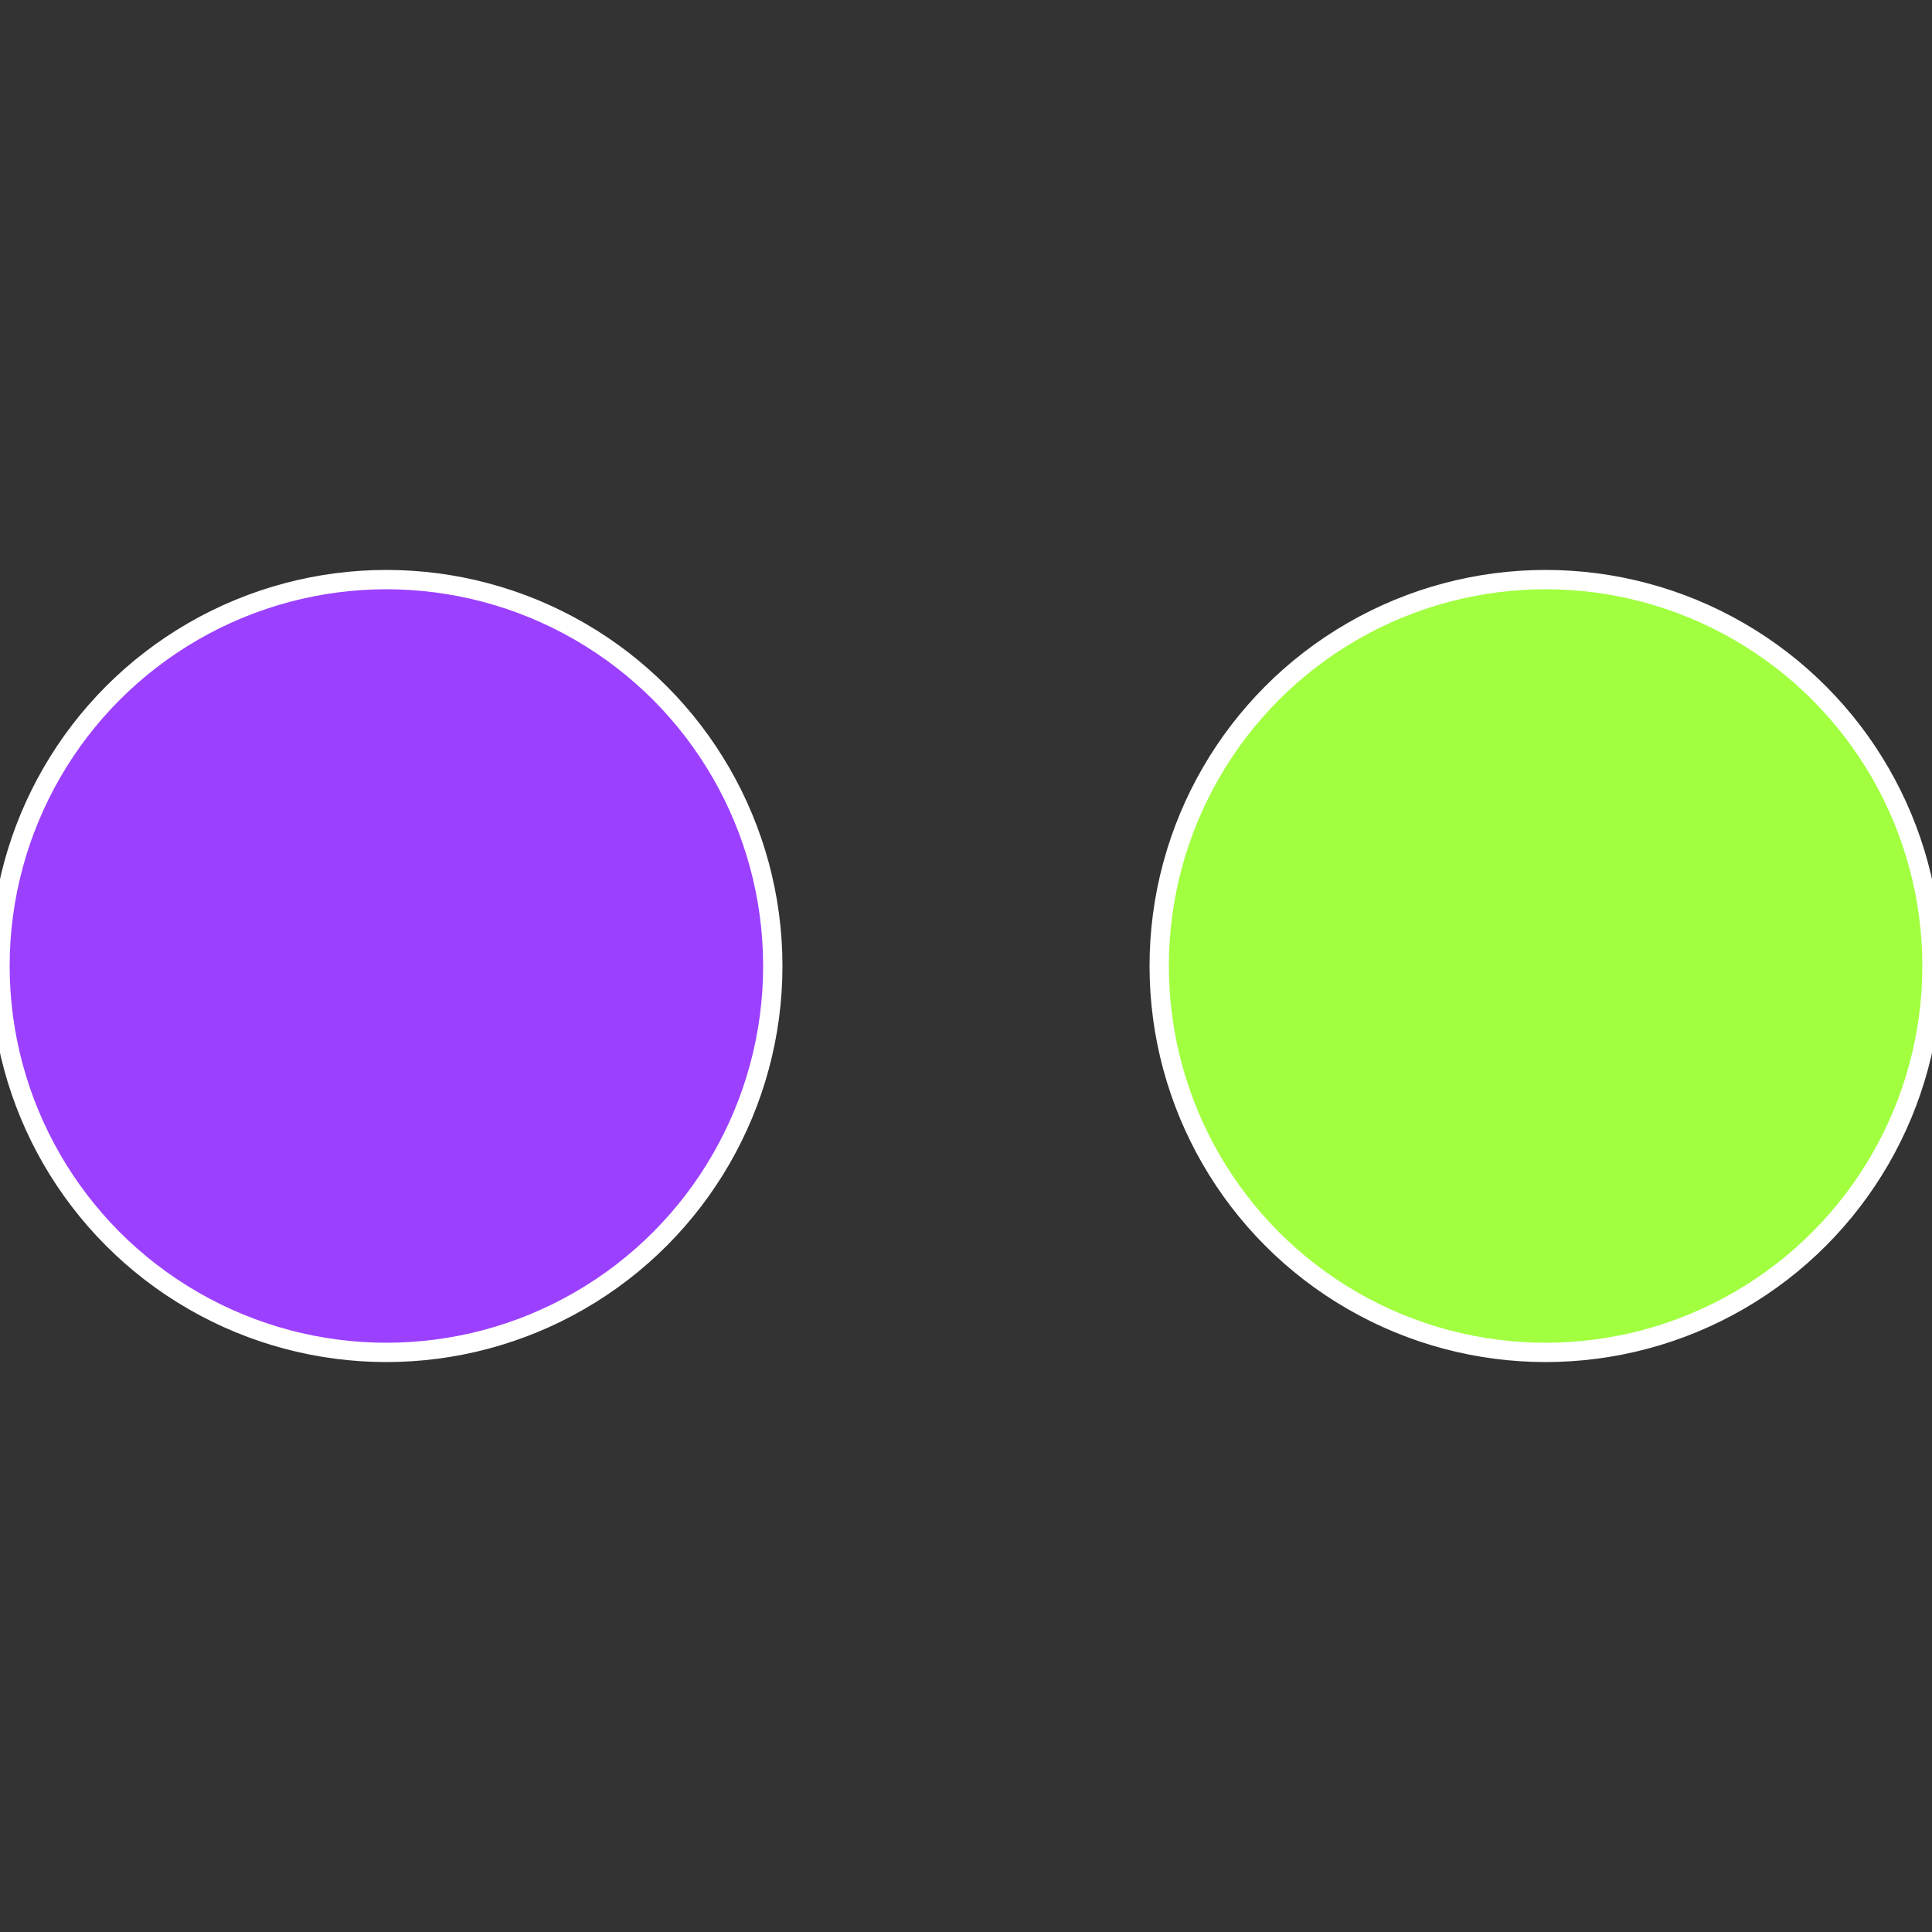
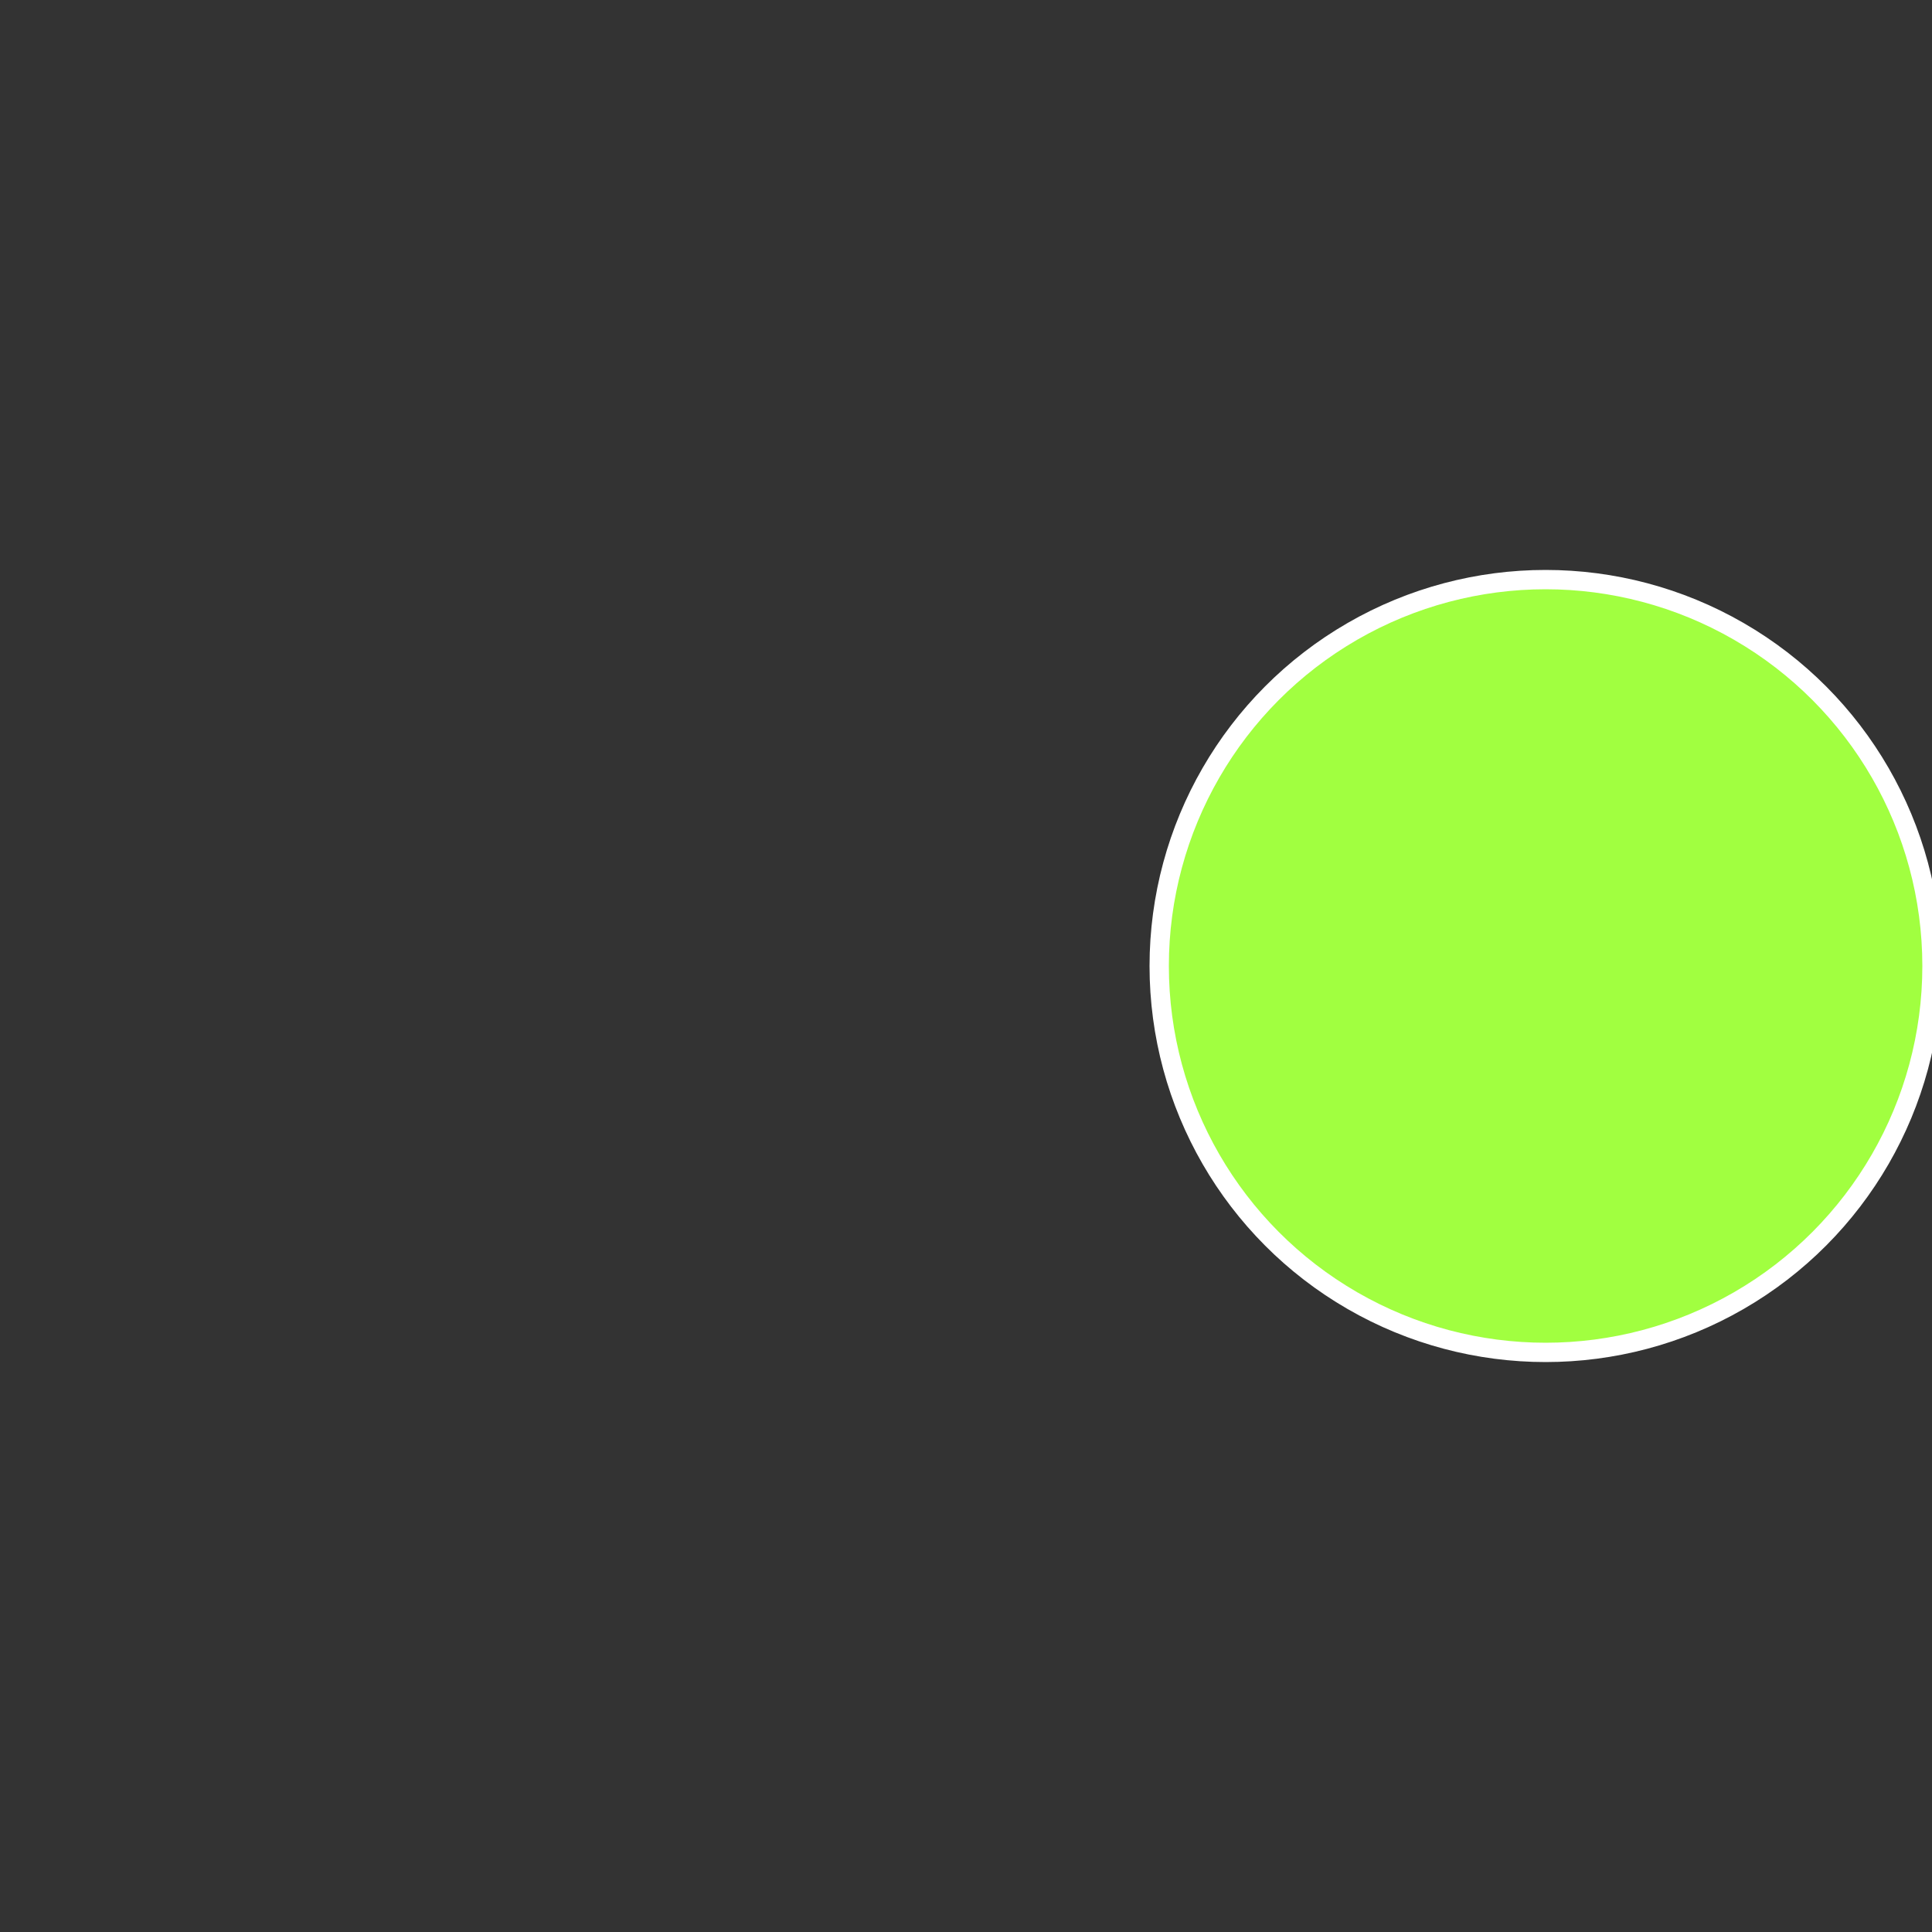
<svg xmlns="http://www.w3.org/2000/svg" width="500" height="500" viewBox="-1 -1 2 2">
  <rect x="-1" y="-1" width="2" height="2" fill="#333333" stroke="none" />
  <circle cx="0.6" cy="0" r="0.4" fill="#a1ff40" stroke="#fff" stroke-width="1%" />
-   <circle cx="-0.6" cy="7.3478807948841E-17" r="0.4" fill="#9c40ff" stroke="#fff" stroke-width="1%" />
</svg>